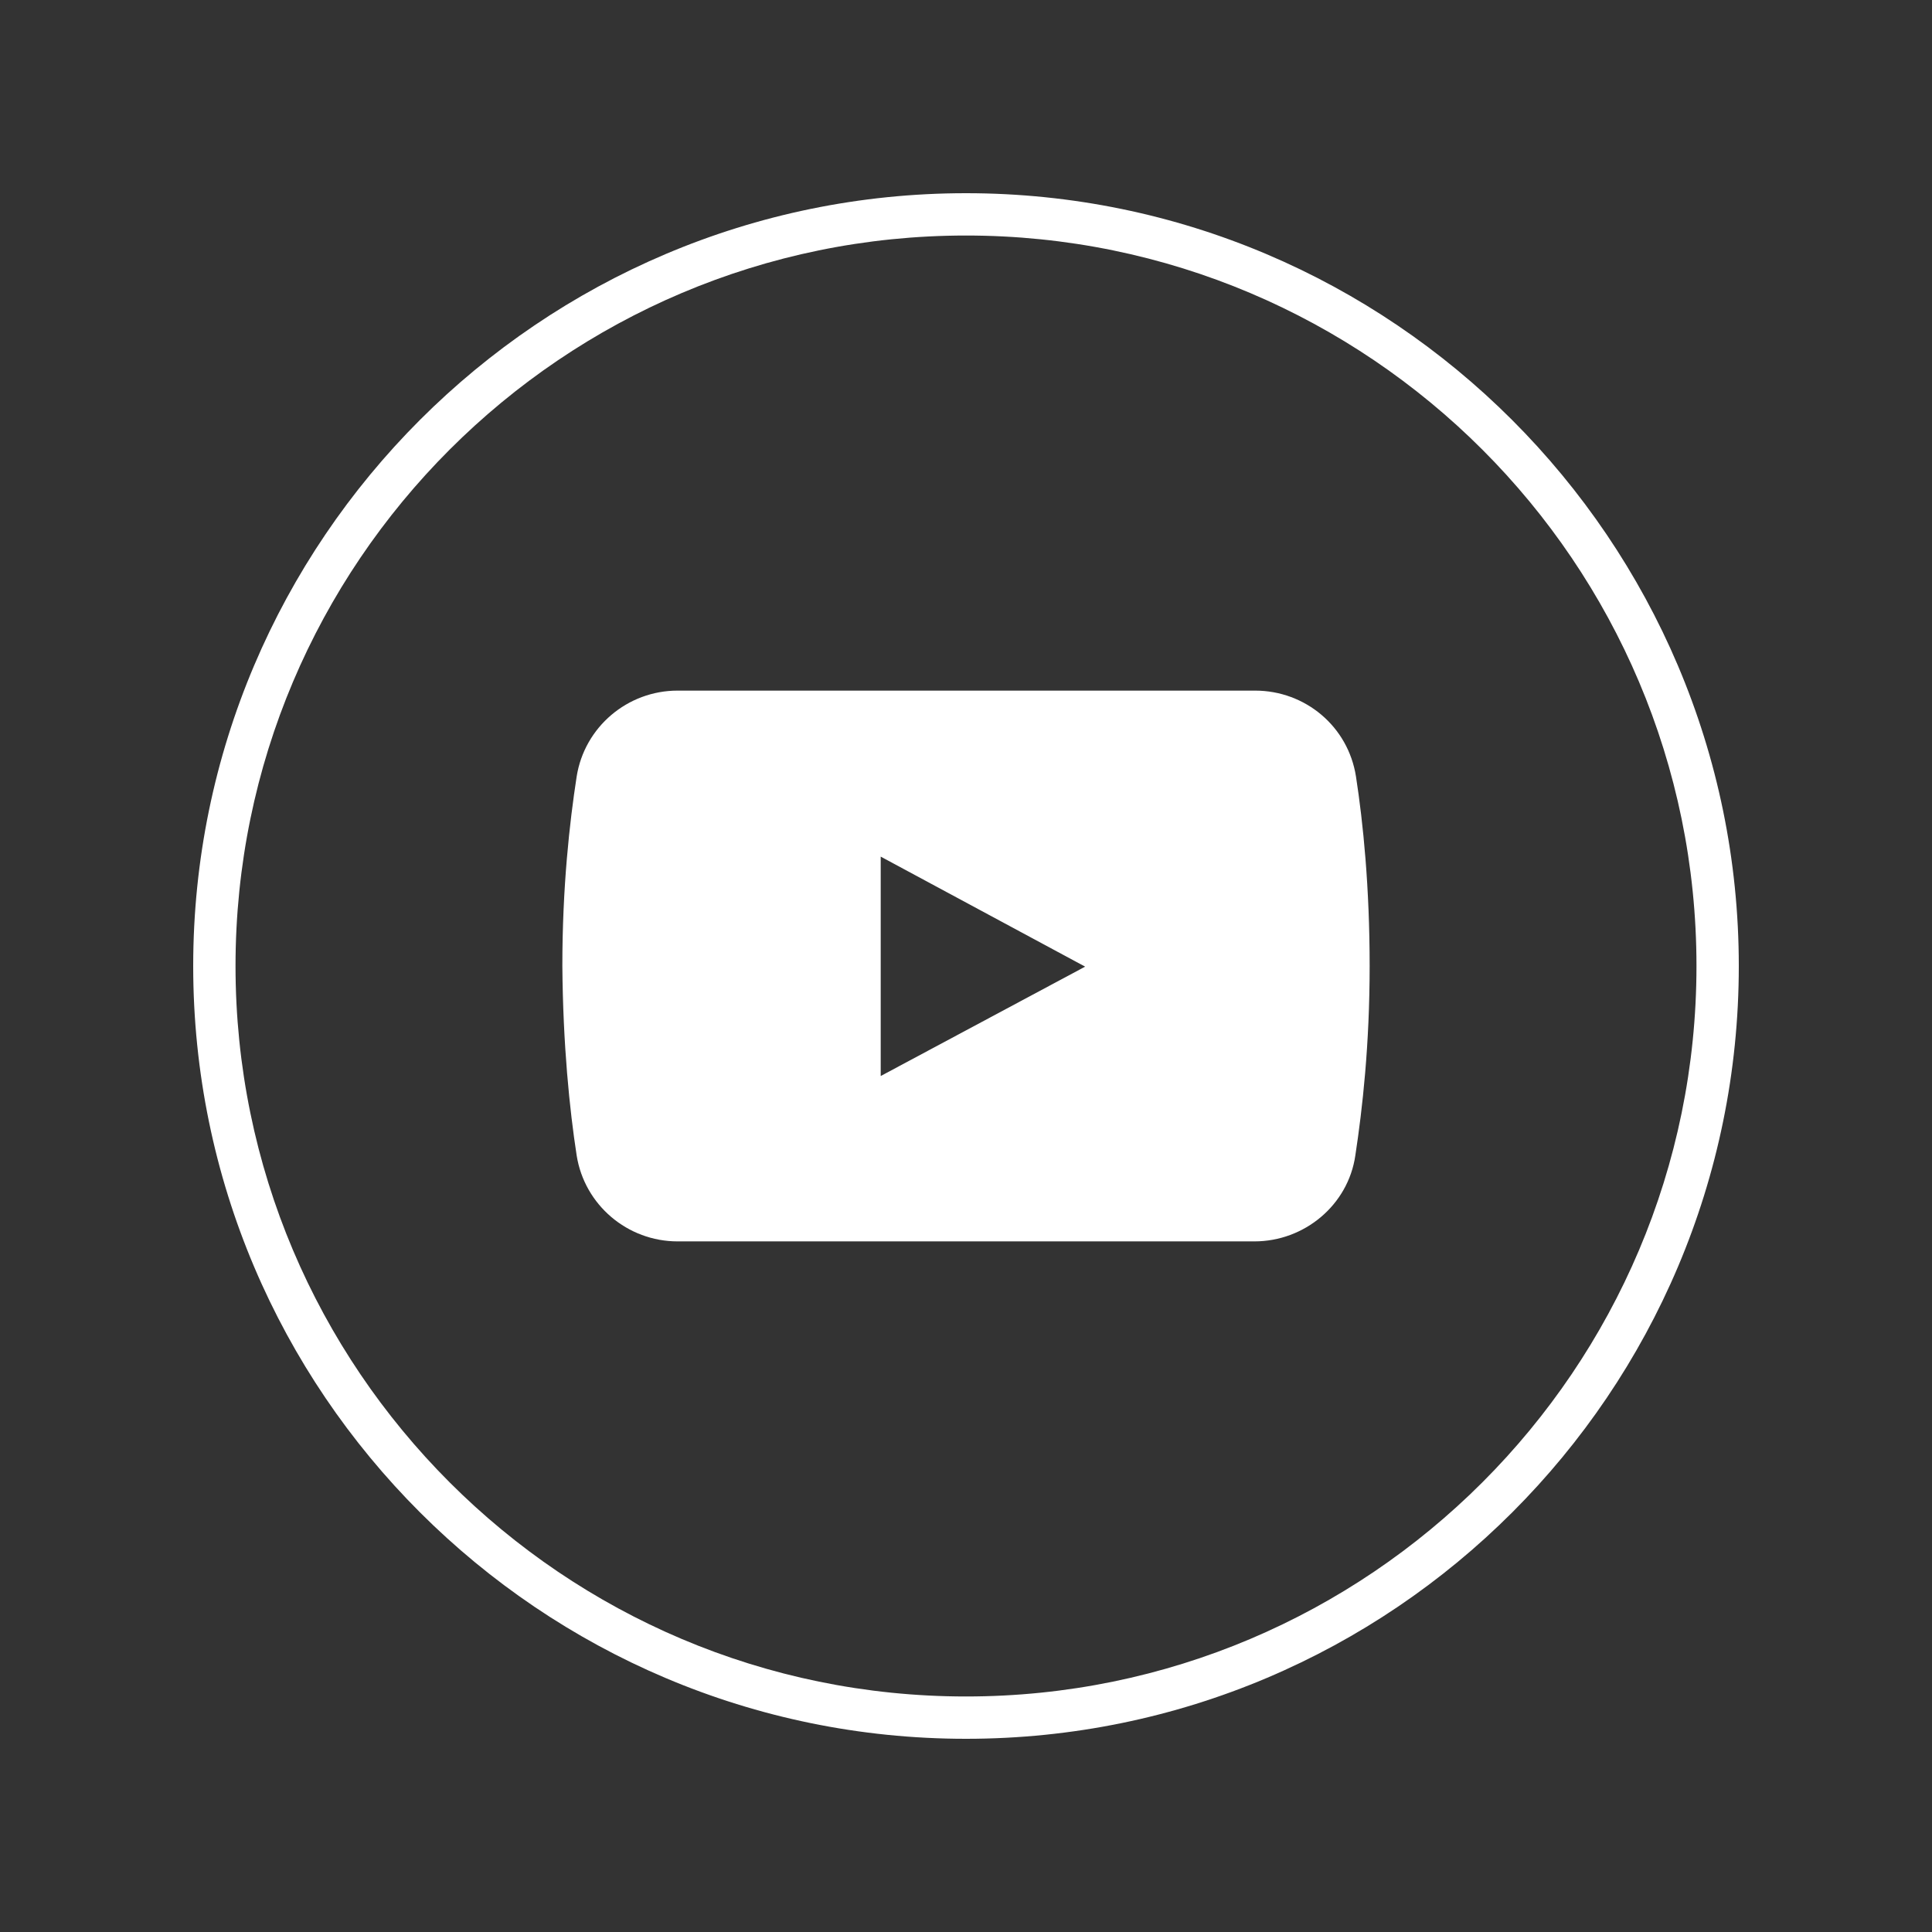
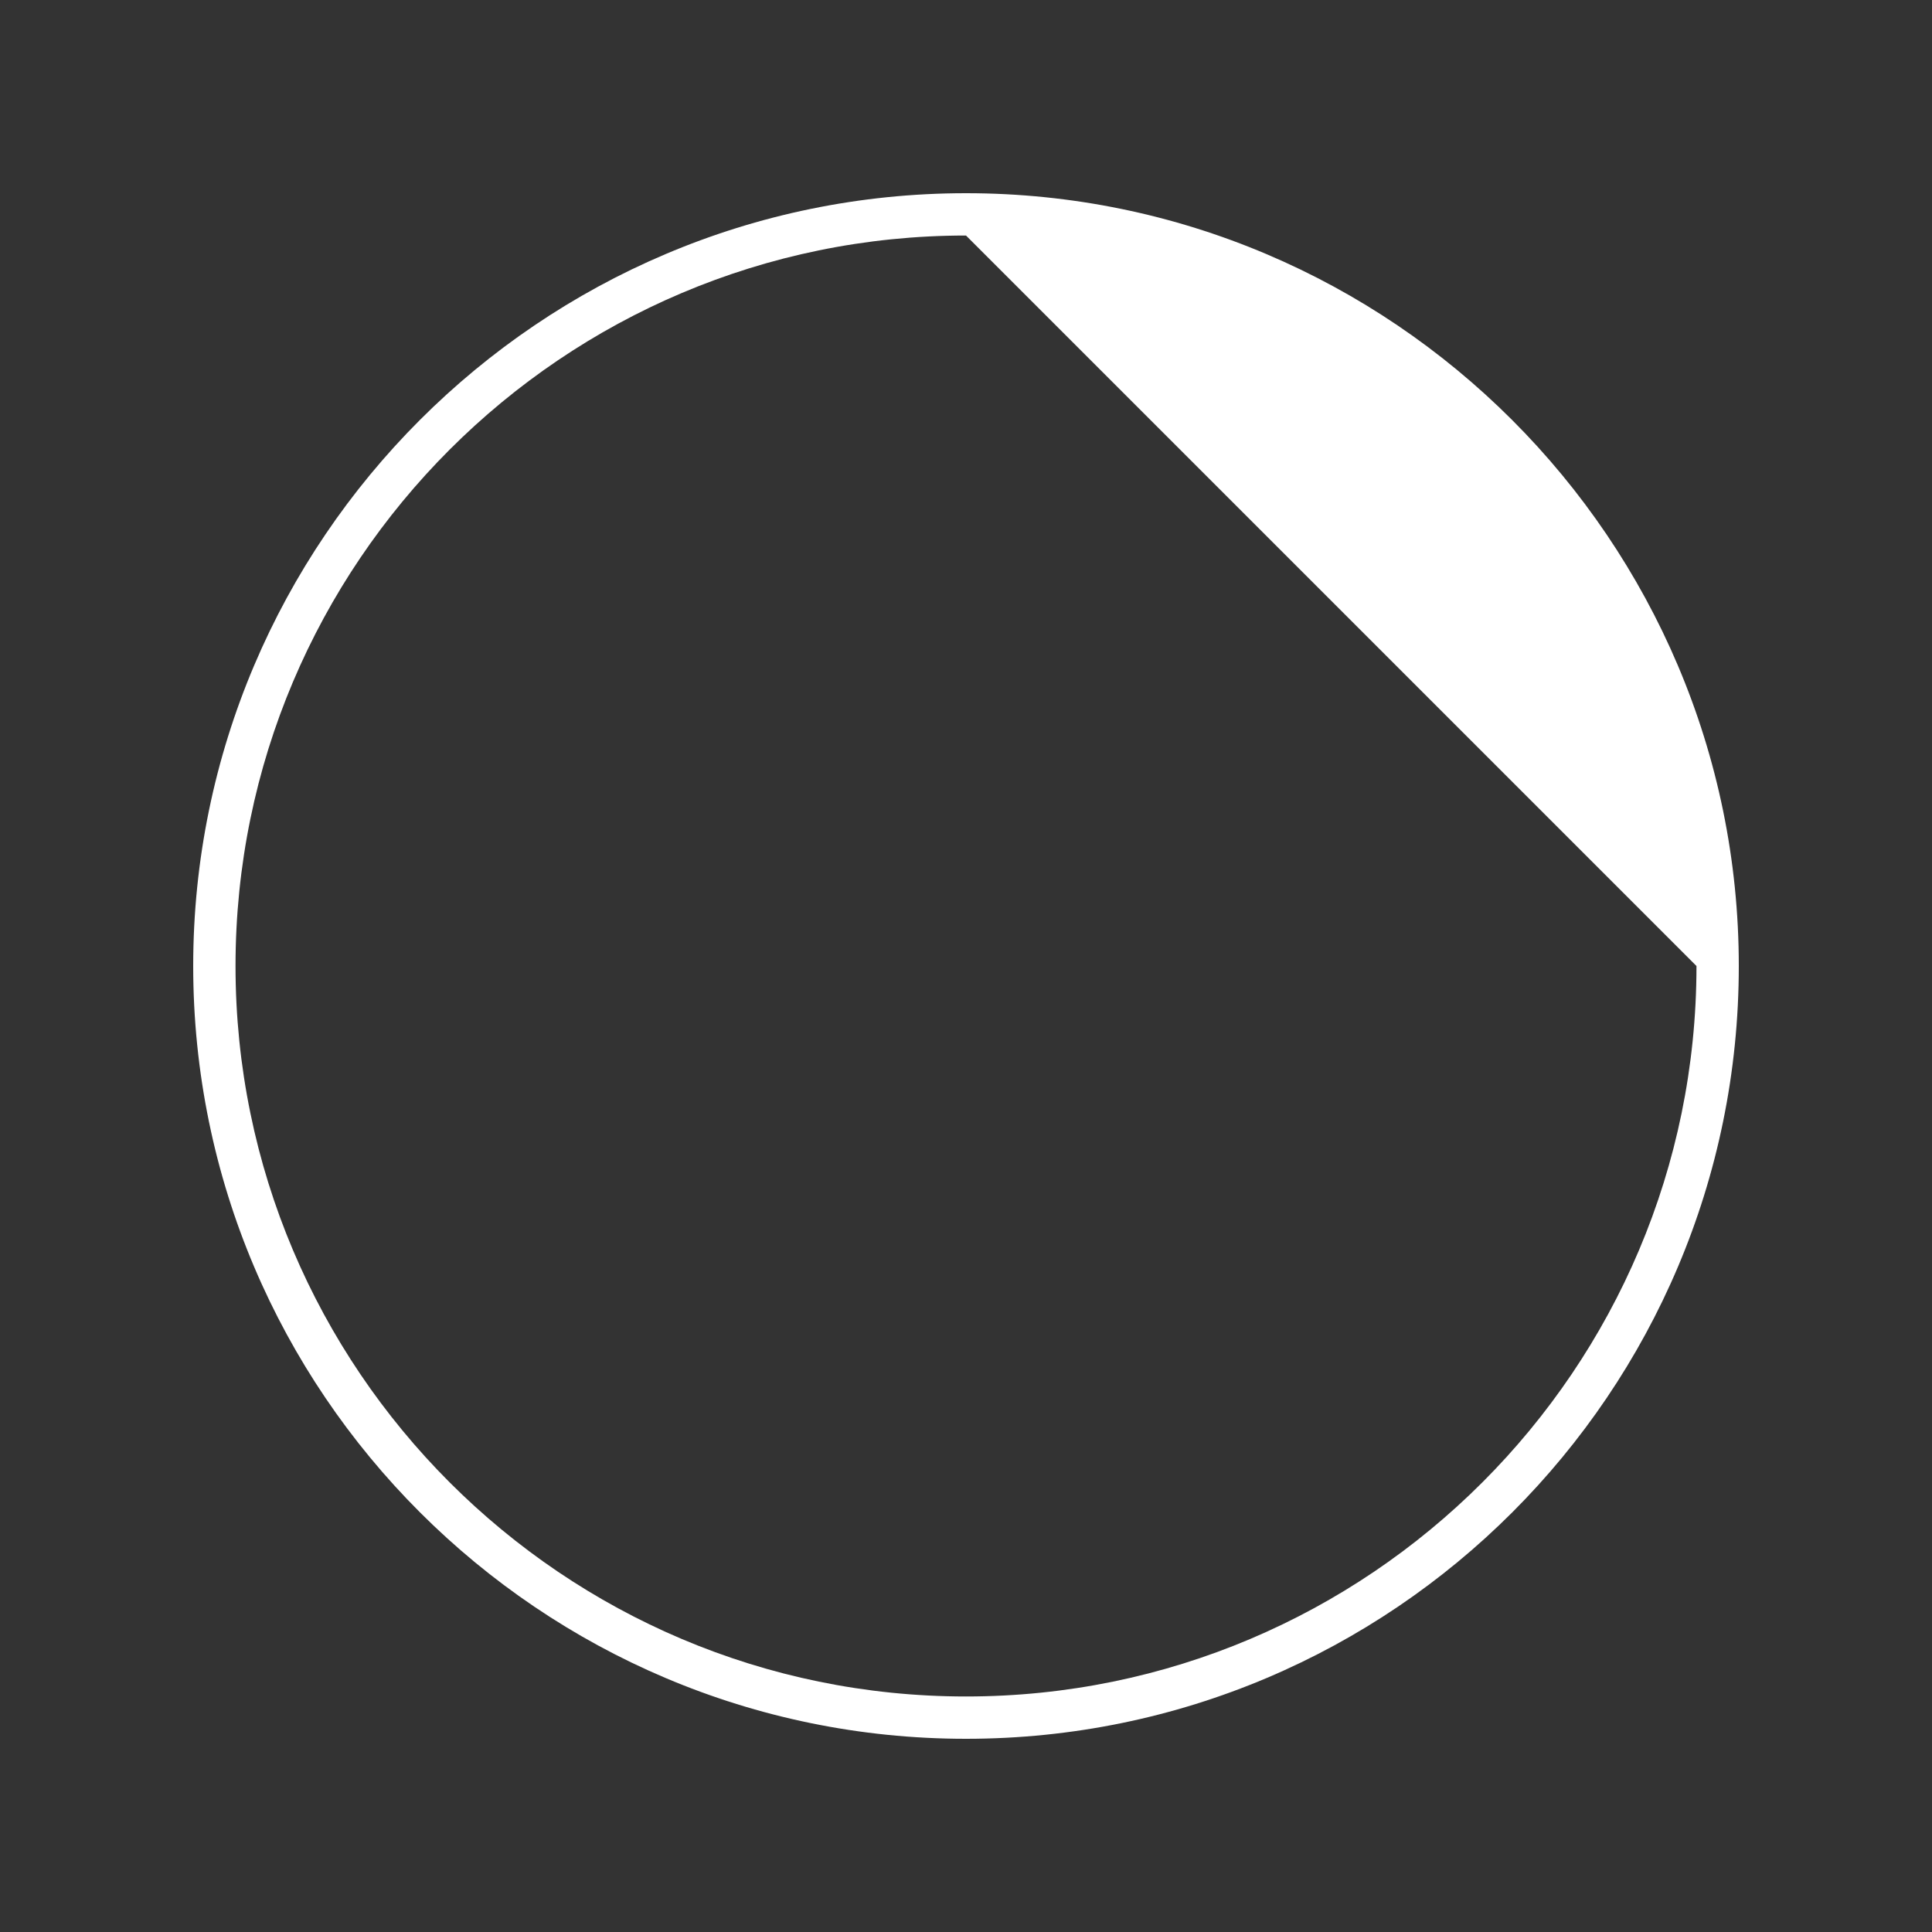
<svg xmlns="http://www.w3.org/2000/svg" width="500" zoomAndPan="magnify" viewBox="0 0 375 375" height="500" preserveAspectRatio="xMidYMid meet" version="1.0">
  <rect x="0" y="0" width="375" height="375" fill="#333333" stroke="none" />
  <defs>
    <clipPath id="206b70d8da">
      <path d="M 37.5 37.5 L 337.5 37.5 L 337.5 337.5 L 37.5 337.5 Z M 37.5 37.5 " clip-rule="nonzero" />
    </clipPath>
  </defs>
-   <path fill="#ffffff" d="M 263.195 150.727 C 261.68 140.996 253.34 134.047 243.609 134.047 L 131.52 134.047 C 121.789 134.047 113.449 141.121 111.93 150.727 C 110.543 159.699 109.152 172.211 109.152 187.5 C 109.277 202.789 110.543 215.301 111.93 224.273 C 113.449 233.879 121.789 240.953 131.52 240.953 L 243.48 240.953 C 253.211 240.953 261.68 233.879 263.07 224.273 C 264.457 215.176 265.848 202.789 265.848 187.5 C 265.848 172.211 264.586 159.699 263.195 150.727 Z M 170.945 208.855 L 170.945 166.27 L 210.625 187.625 Z M 170.945 208.855 " fill-opacity="1" fill-rule="nonzero" />
  <g clip-path="url(#206b70d8da)">
-     <path fill="#ffffff" d="M 187.5 337.5 C 104.855 337.5 37.5 270.273 37.5 187.5 C 37.5 104.855 104.855 37.5 187.5 37.5 C 270.145 37.5 337.5 104.855 337.5 187.5 C 337.5 270.273 270.273 337.5 187.5 337.5 Z M 187.5 45.715 C 109.277 45.715 45.715 109.277 45.715 187.5 C 45.715 265.723 109.277 329.285 187.5 329.285 C 265.723 329.285 329.285 265.723 329.285 187.5 C 329.285 109.277 265.723 45.715 187.5 45.715 Z M 187.5 45.715 " fill-opacity="1" fill-rule="nonzero" />
+     <path fill="#ffffff" d="M 187.5 337.5 C 104.855 337.5 37.5 270.273 37.5 187.5 C 37.5 104.855 104.855 37.5 187.5 37.5 C 270.145 37.5 337.5 104.855 337.5 187.5 C 337.5 270.273 270.273 337.5 187.5 337.5 Z M 187.5 45.715 C 109.277 45.715 45.715 109.277 45.715 187.5 C 45.715 265.723 109.277 329.285 187.5 329.285 C 265.723 329.285 329.285 265.723 329.285 187.5 Z M 187.5 45.715 " fill-opacity="1" fill-rule="nonzero" />
  </g>
</svg>